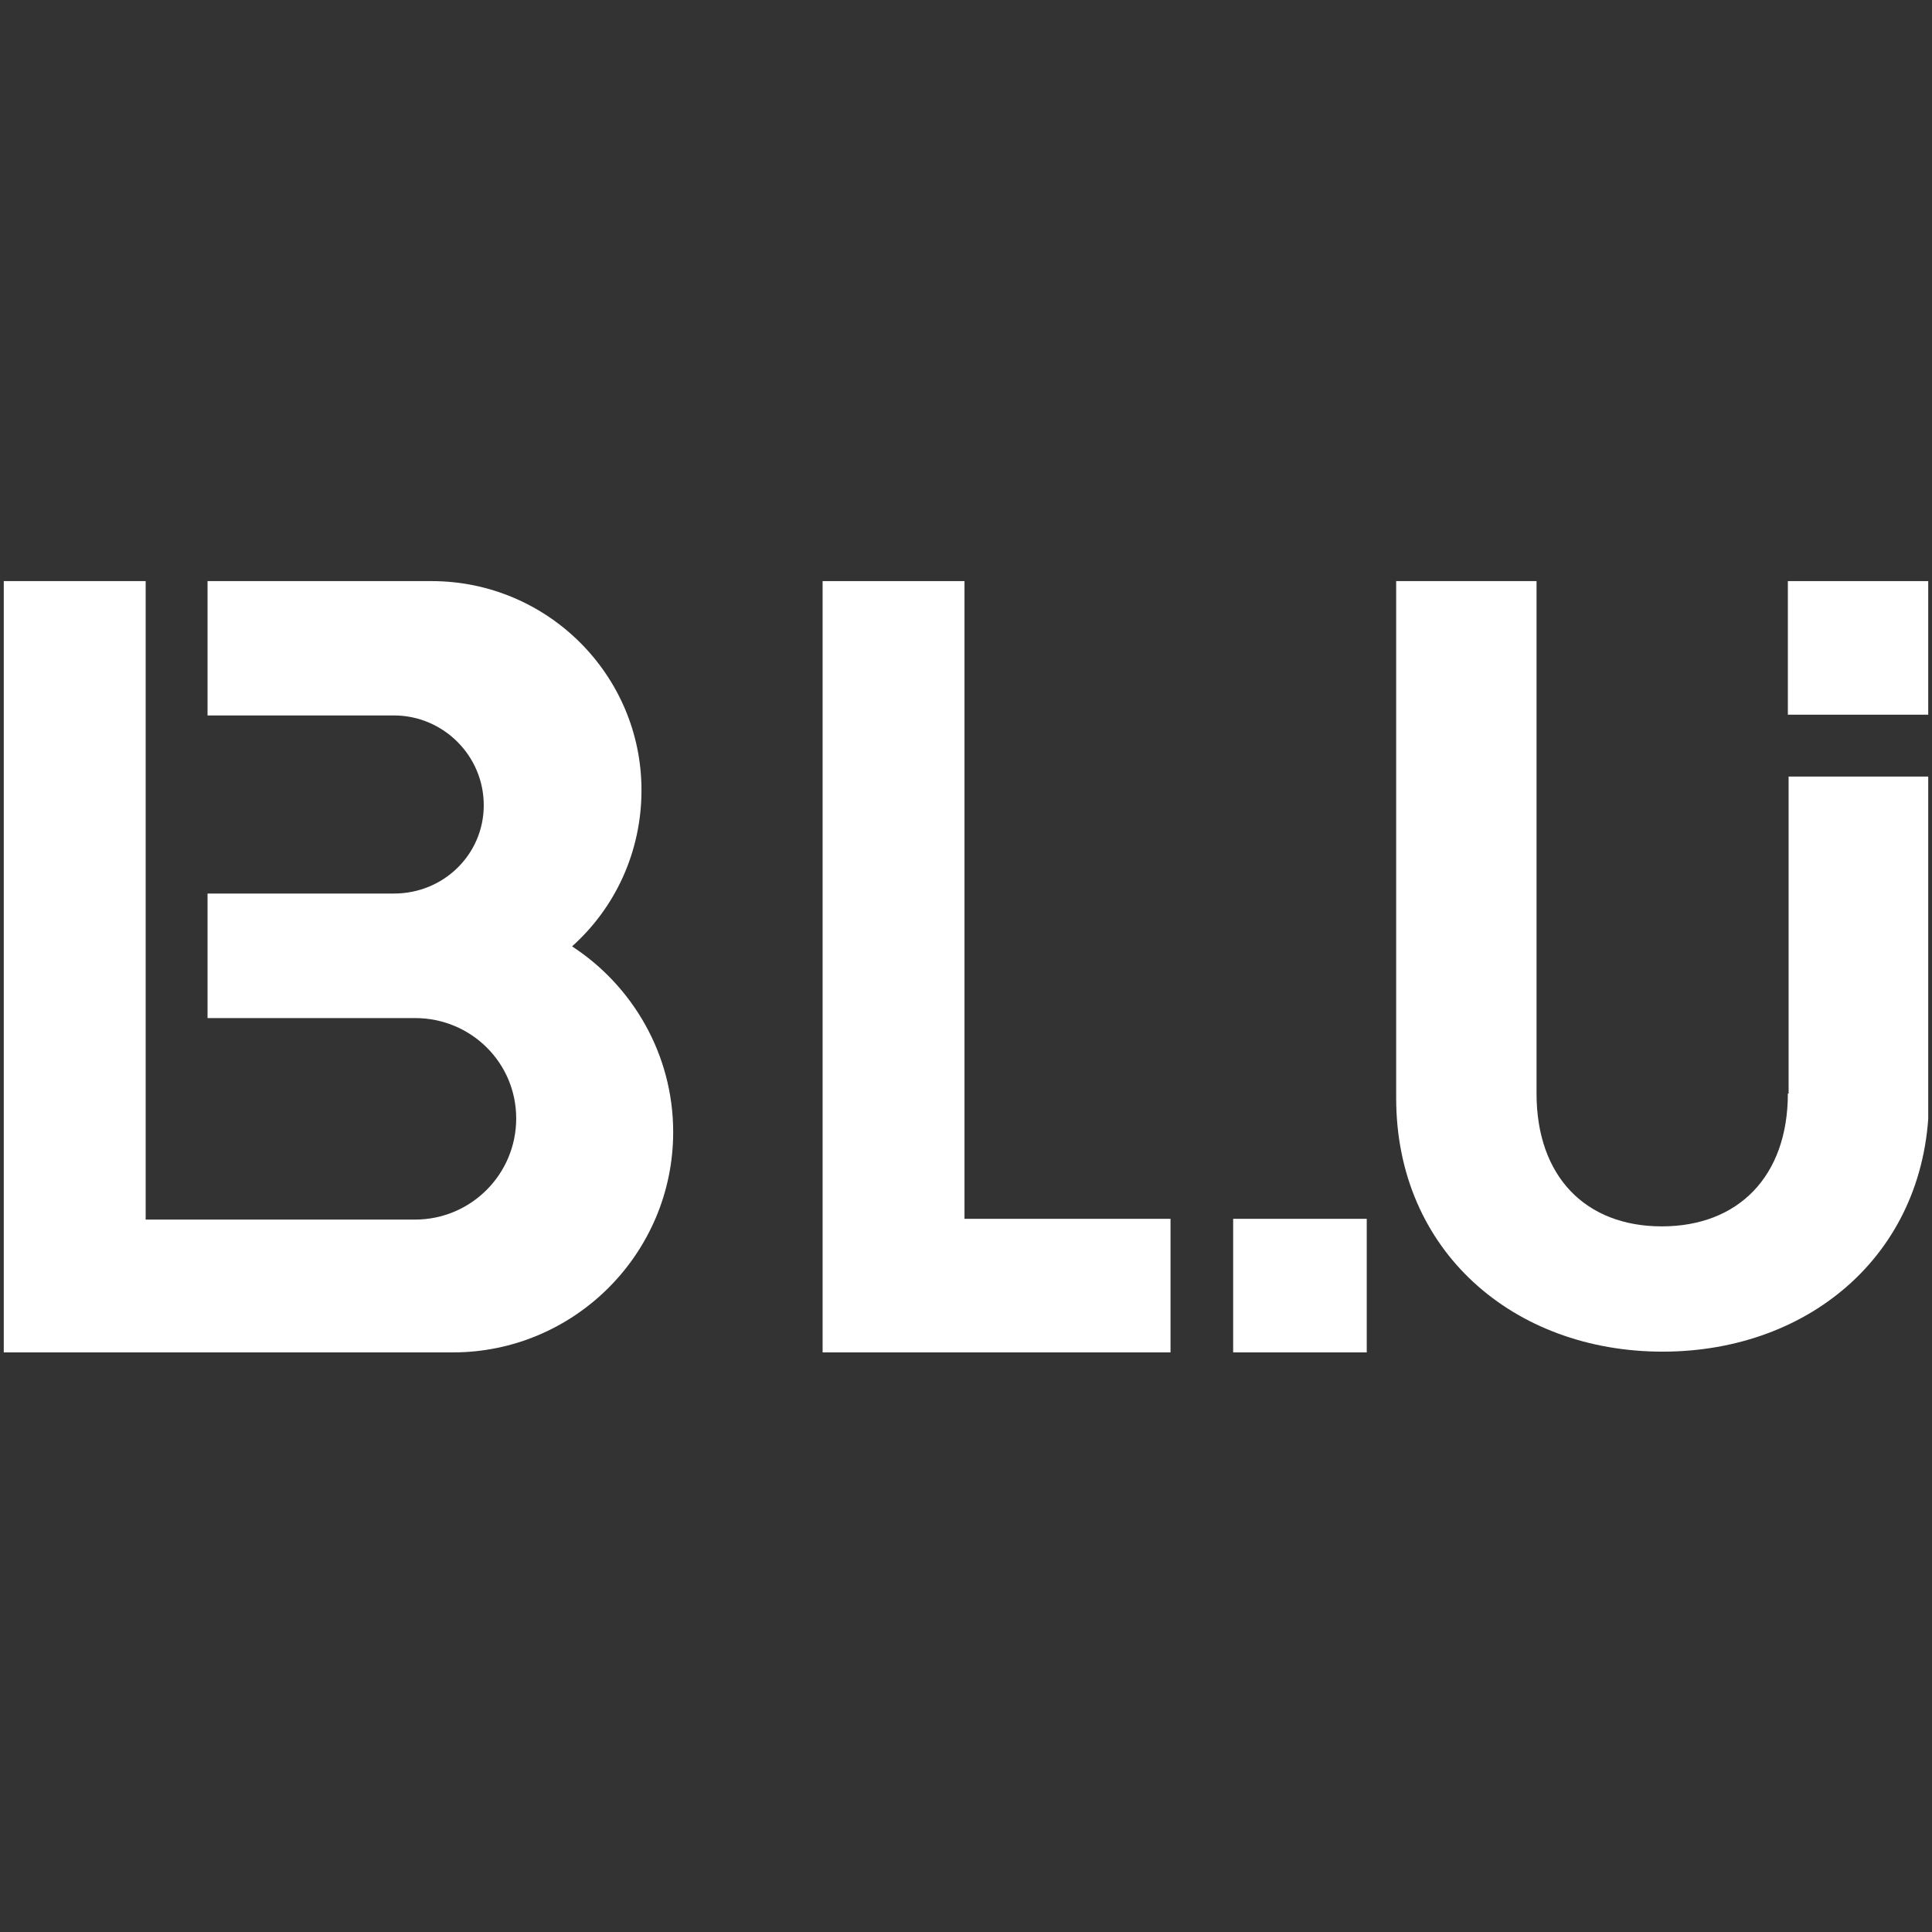
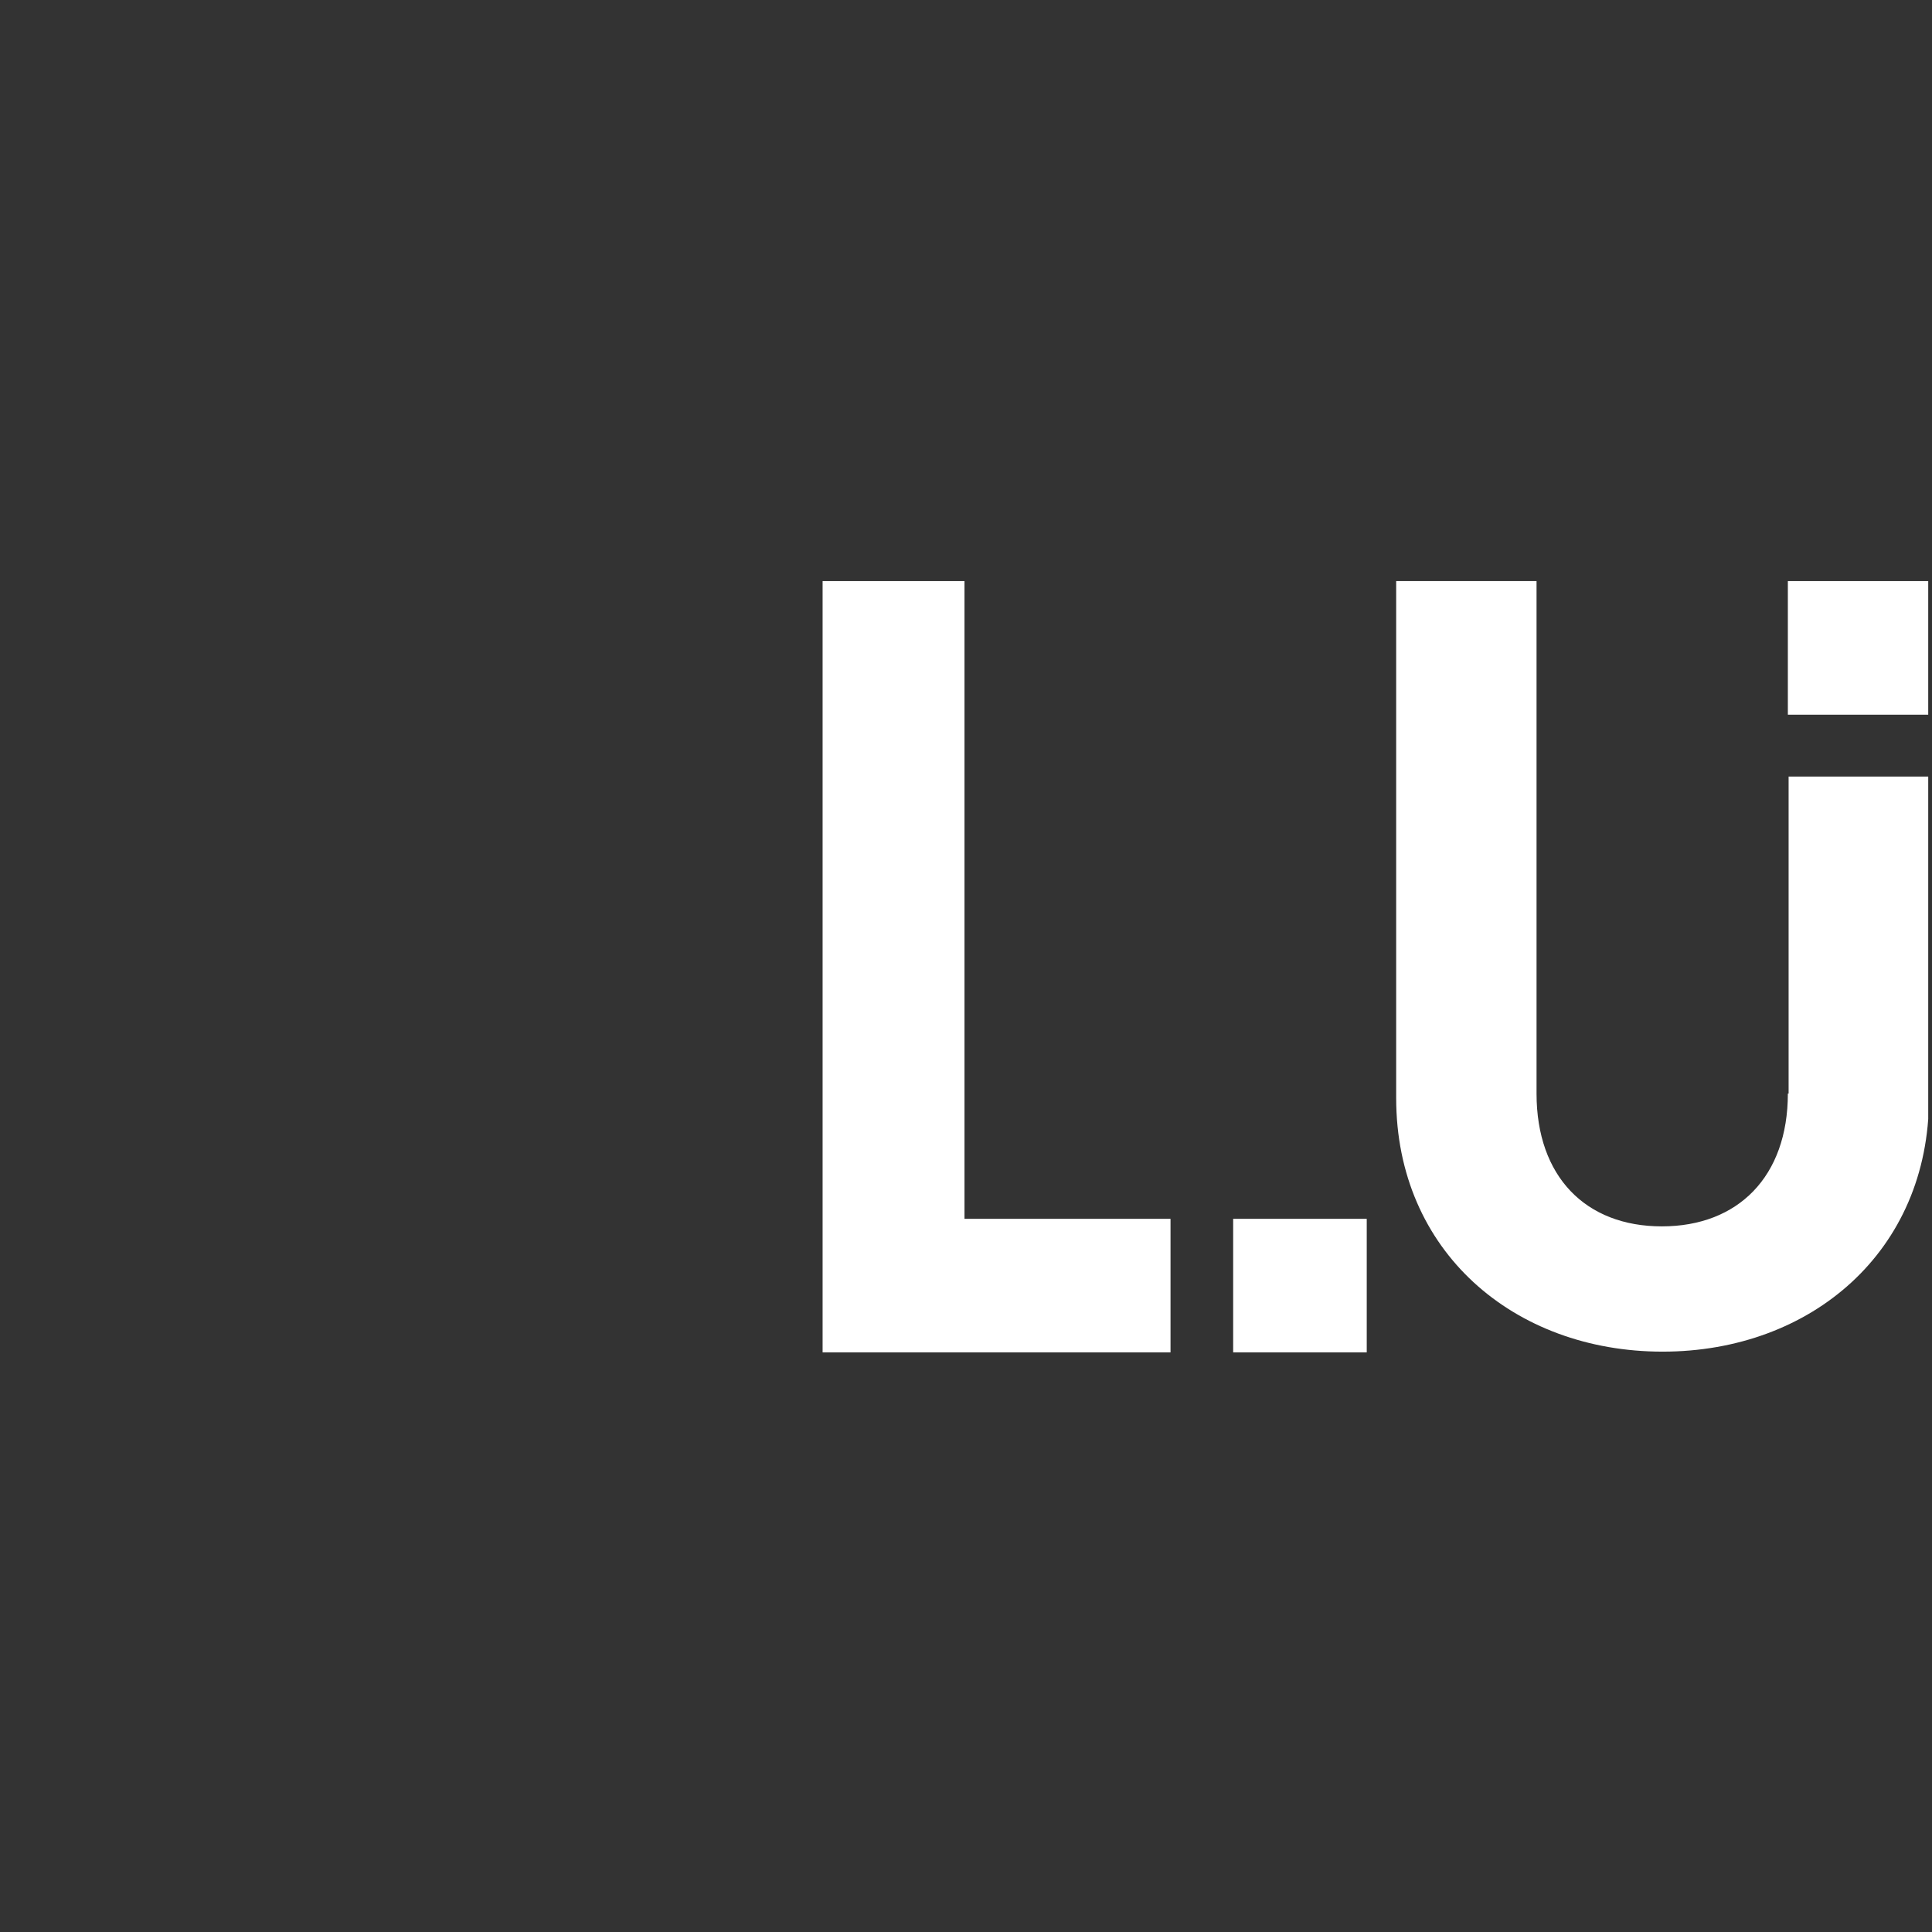
<svg xmlns="http://www.w3.org/2000/svg" xmlns:xlink="http://www.w3.org/1999/xlink" version="1.1" id="Layer_1" x="0px" y="0px" viewBox="0 0 256 256" style="enable-background:new 0 0 256 256;" xml:space="preserve">
  <rect x="0" y="0" width="256" height="256" fill="#333333" stroke="none" />
  <style type="text/css">
	.st0{fill:#FFFFFF;}
	.st1{display:none;clip-path:url(#SVGID_00000134966117037356791440000015890450023708771995_);fill:#004189;}
	.st2{clip-path:url(#SVGID_00000134966117037356791440000015890450023708771995_);fill:#FFFFFF;}
</style>
  <g>
-     <path class="st0" d="M75.8,125.4c5.7-5.1,9.2-12.5,9.2-20.7C85,89.4,72.5,77,57.2,77H27.5v17.8h24.7c6.5,0,11.9,5.3,11.9,11.9   c0,6.5-5.3,11.7-11.9,11.7H27.5v16.5H55c7.4,0,13.4,5.9,13.4,13.3c0,7.4-6,13.4-13.4,13.4H19.3V77H0.5v102.2H60   c16.1,0,29.2-13.1,29.2-29.2C89.2,139.7,83.8,130.6,75.8,125.4L75.8,125.4z" />
    <path class="st0" d="M181.1,179.2v-17.7h-17.7v17.7H181.1L181.1,179.2z M155.1,161.5h-27.3V77H109v102.2h46.1V161.5L155.1,161.5z" />
    <g>
      <defs>
        <rect id="SVGID_1_" x="0.5" y="77" width="255" height="102.2" />
      </defs>
      <clipPath id="SVGID_00000119103770127876395840000014100290563247877305_">
        <use xlink:href="#SVGID_1_" style="overflow:visible;" />
      </clipPath>
      <path style="display:none;clip-path:url(#SVGID_00000119103770127876395840000014100290563247877305_);fill:#004189;" d="    M168,179.2" />
      <path style="clip-path:url(#SVGID_00000119103770127876395840000014100290563247877305_);fill:#FFFFFF;" d="M236.9,144.9    c0,11-6.6,17.6-16.7,17.6c-10.1,0-16.6-6.6-16.6-17.6V77H185v68.5c0,20.3,15.6,33.6,35.3,33.6s35.3-13.3,35.3-33.6v-42.6h-18.6    V144.9L236.9,144.9z" />
    </g>
    <polygon class="st0" points="236.9,77 236.9,94.7 255.5,94.7 255.5,77 236.9,77  " />
  </g>
</svg>